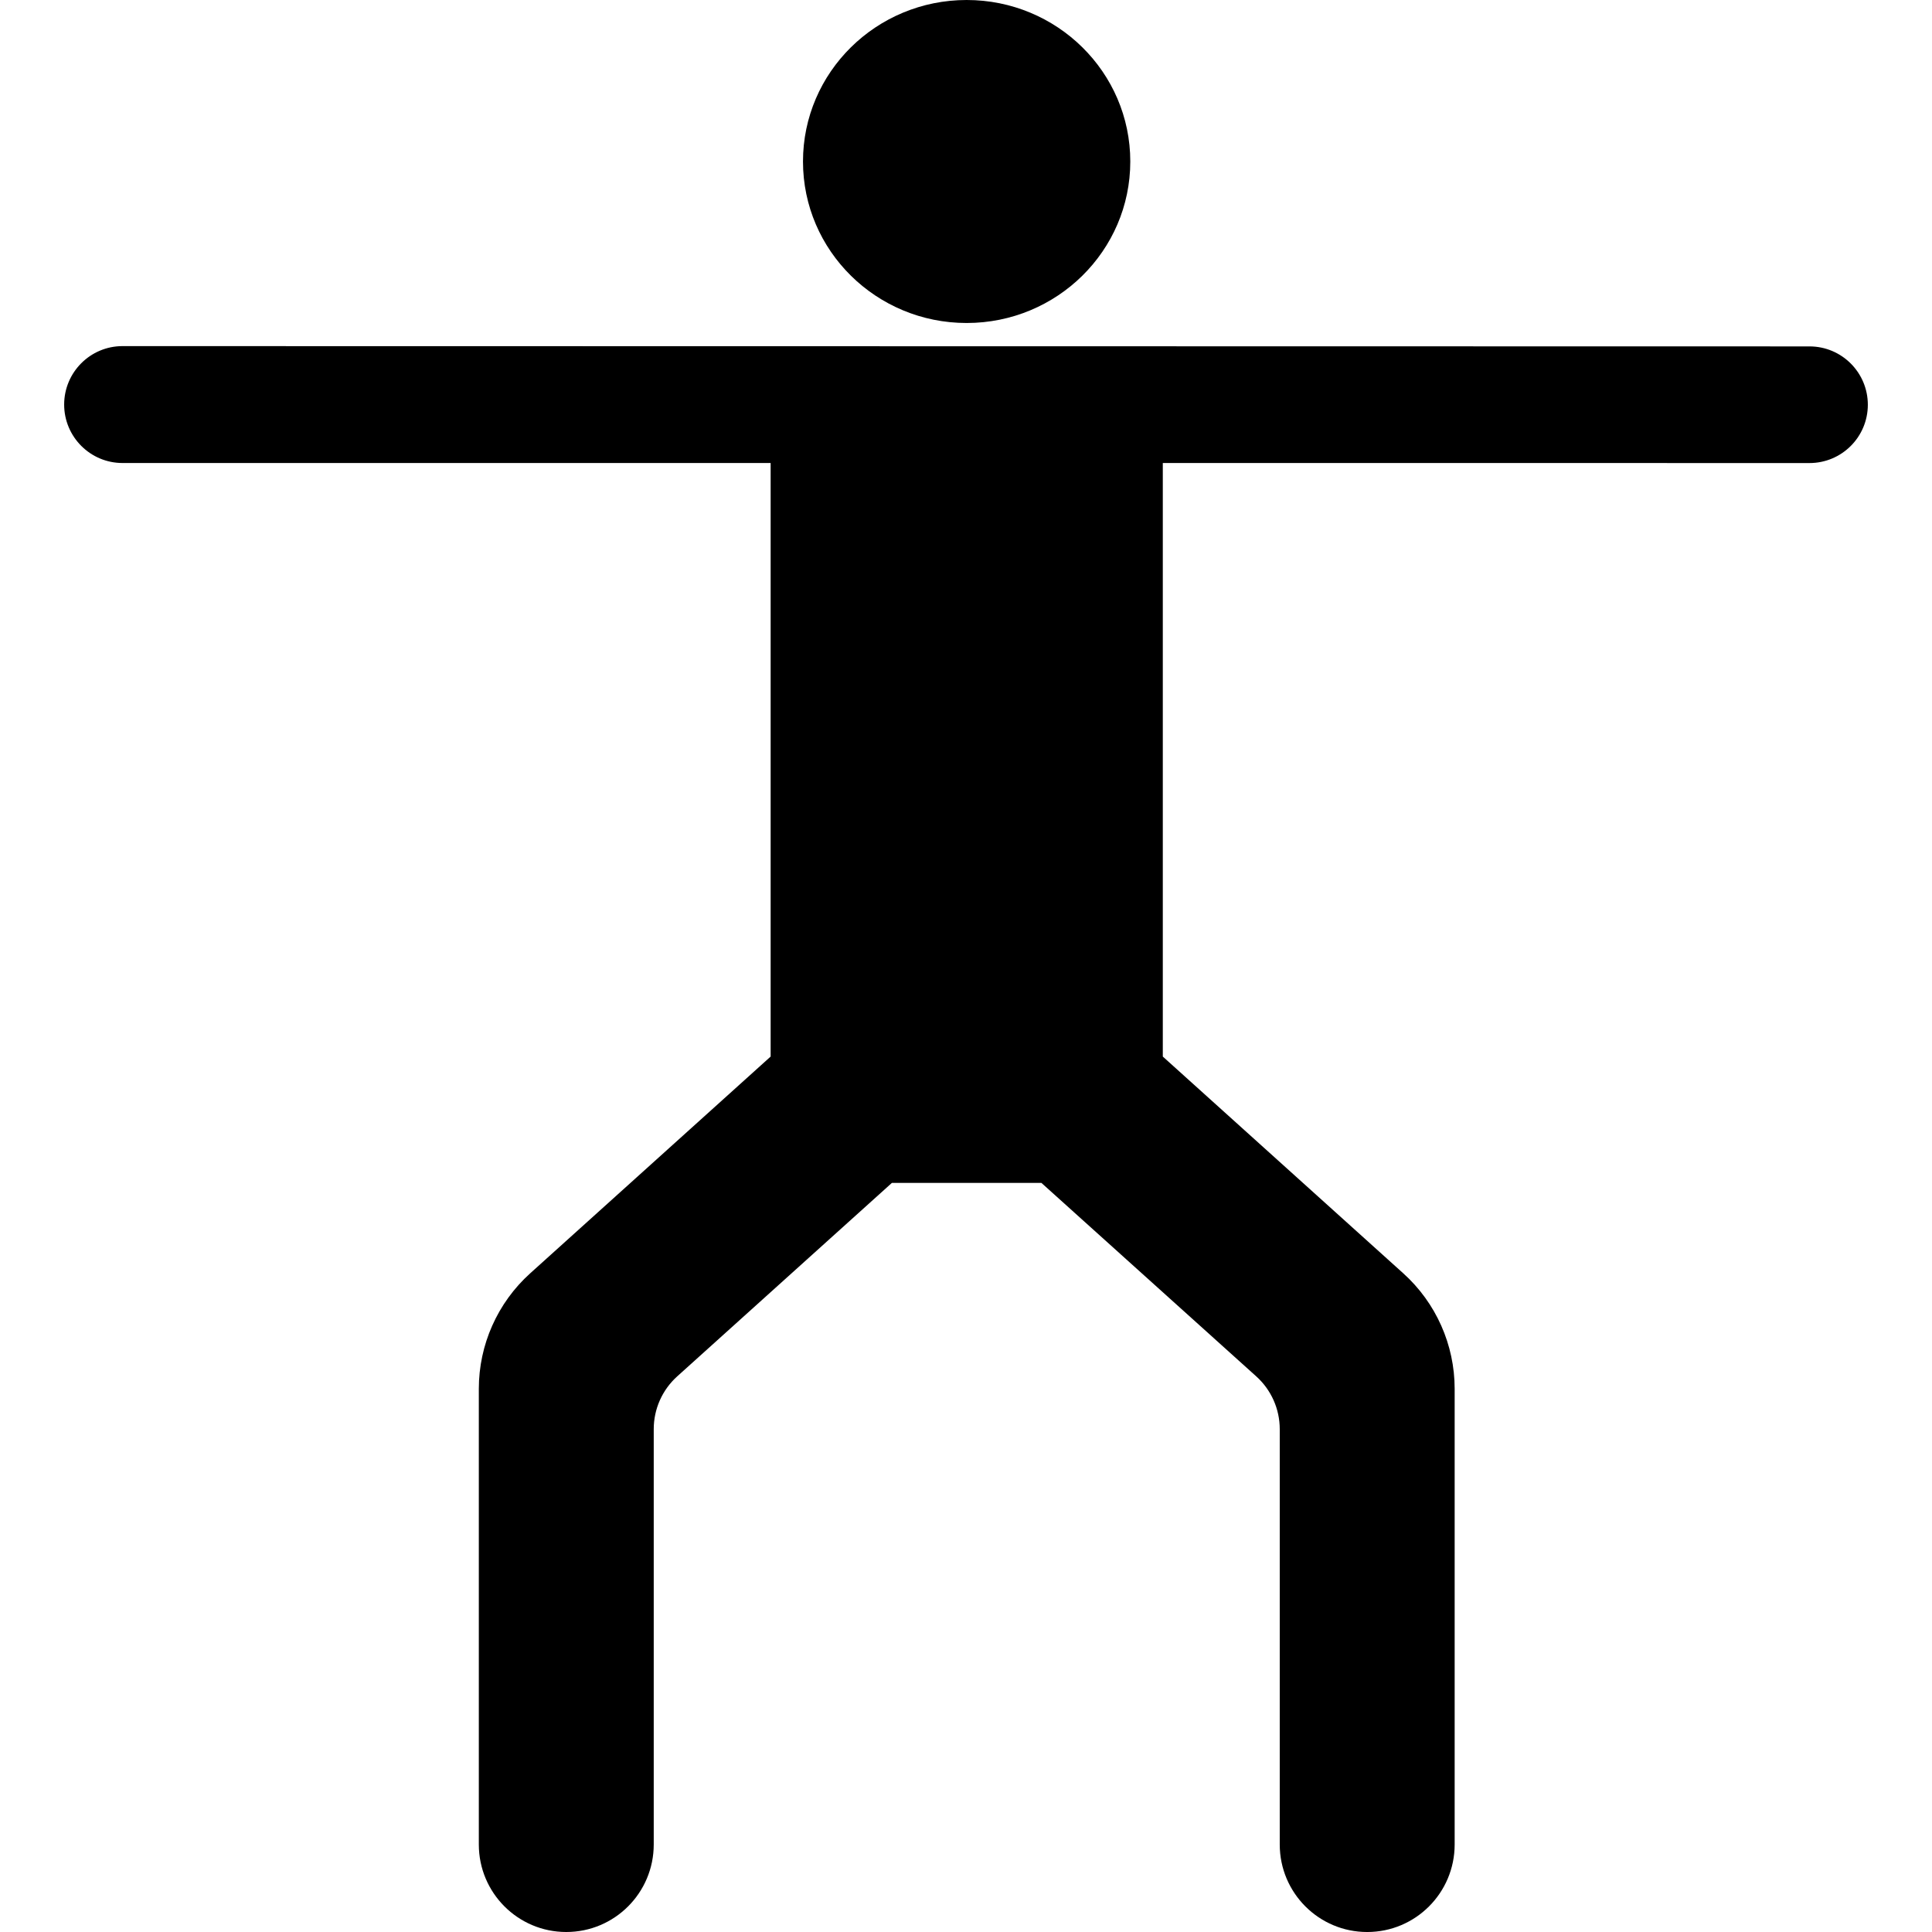
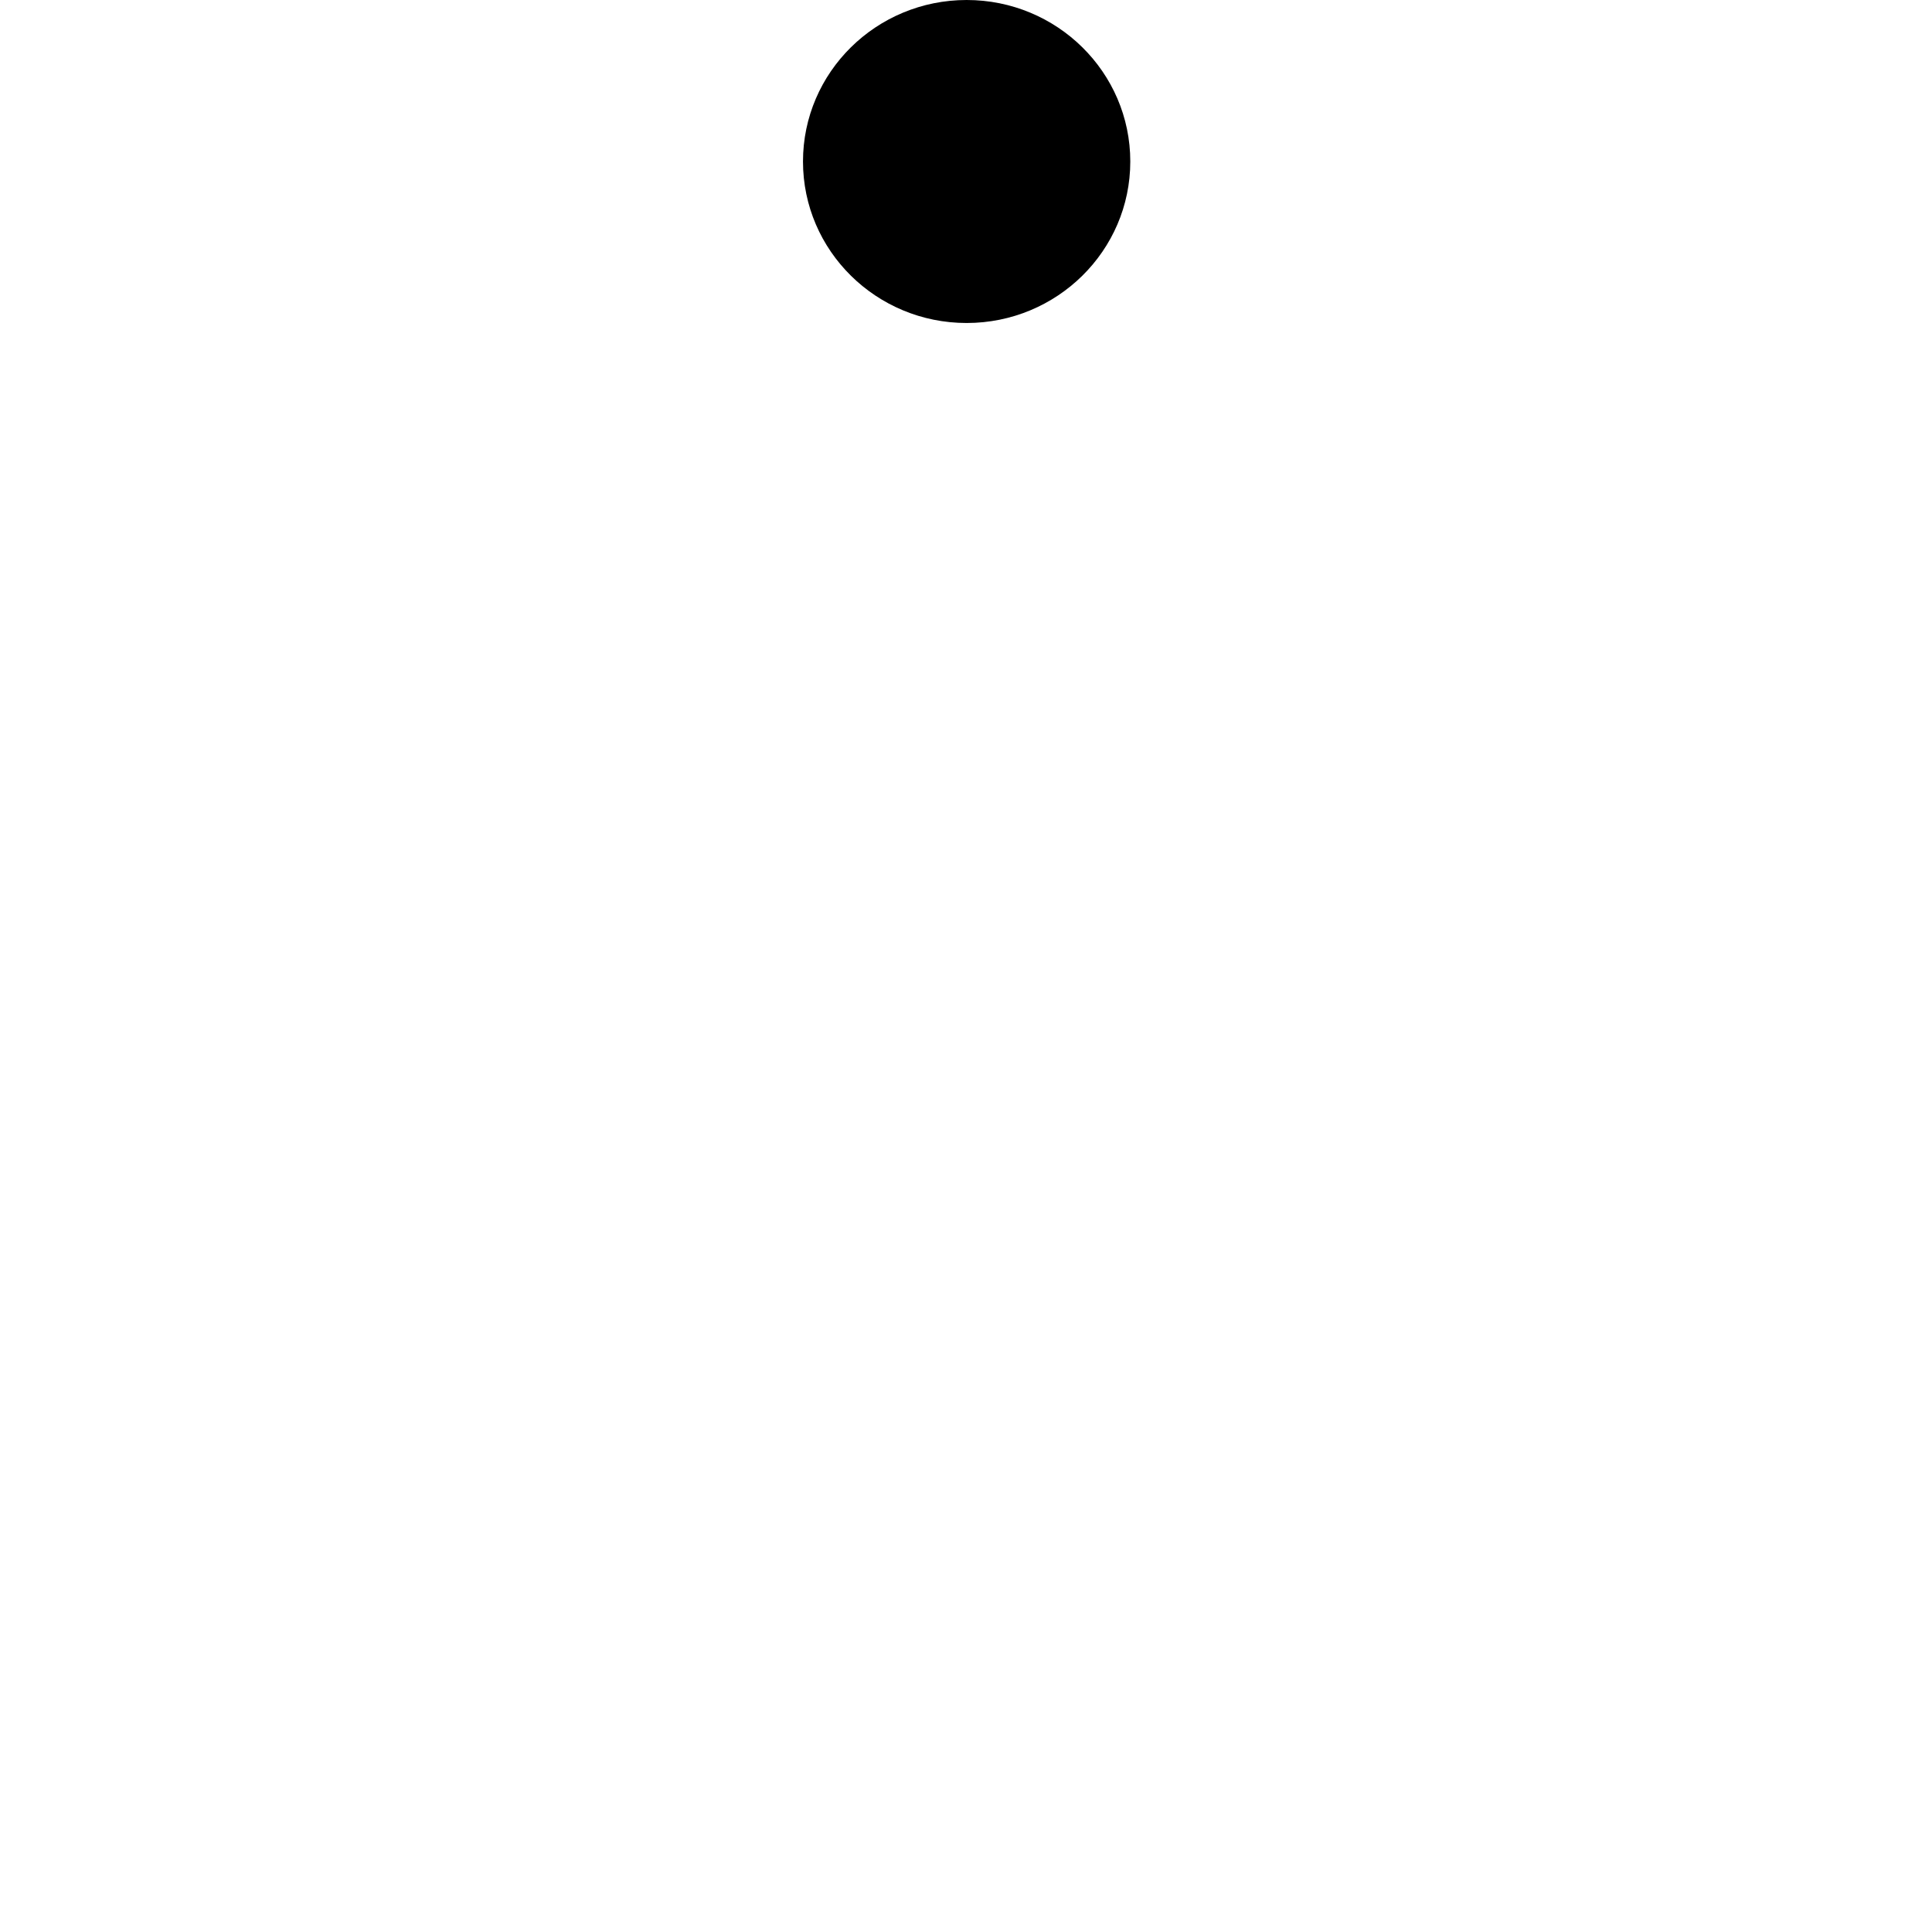
<svg xmlns="http://www.w3.org/2000/svg" fill="#000000" version="1.1" id="Capa_1" width="800px" height="800px" viewBox="0 0 197.783 197.783" xml:space="preserve">
  <g>
    <g>
      <ellipse cx="98.957" cy="16.533" rx="16.753" ry="16.533" />
-       <path d="M185.24,35.462l-172.698-0.03c-3.299,0-5.974,2.685-5.974,5.984c0,3.299,2.675,5.984,5.974,5.984h66.35v60.763    l-24.613,22.188c-3.349,3.019-5.261,7.317-5.261,11.826v46.646c0,4.949,4.004,8.961,8.952,8.961c4.949,0,8.954-4.012,8.954-8.961    v-42.521c0-2.059,0.873-4.02,2.402-5.398l21.976-19.805h15.312l21.992,19.805c1.53,1.379,2.404,3.34,2.404,5.399v42.521    c0,4.949,4.003,8.961,8.953,8.961c4.947,0,8.953-4.012,8.953-8.961v-46.646c0-4.509-1.912-8.808-5.262-11.826l-24.615-22.188V47.4    h36.285l29.916,0.004c3.299,0,5.974-2.672,5.974-5.971C191.212,38.134,188.539,35.462,185.24,35.462z" />
    </g>
  </g>
</svg>